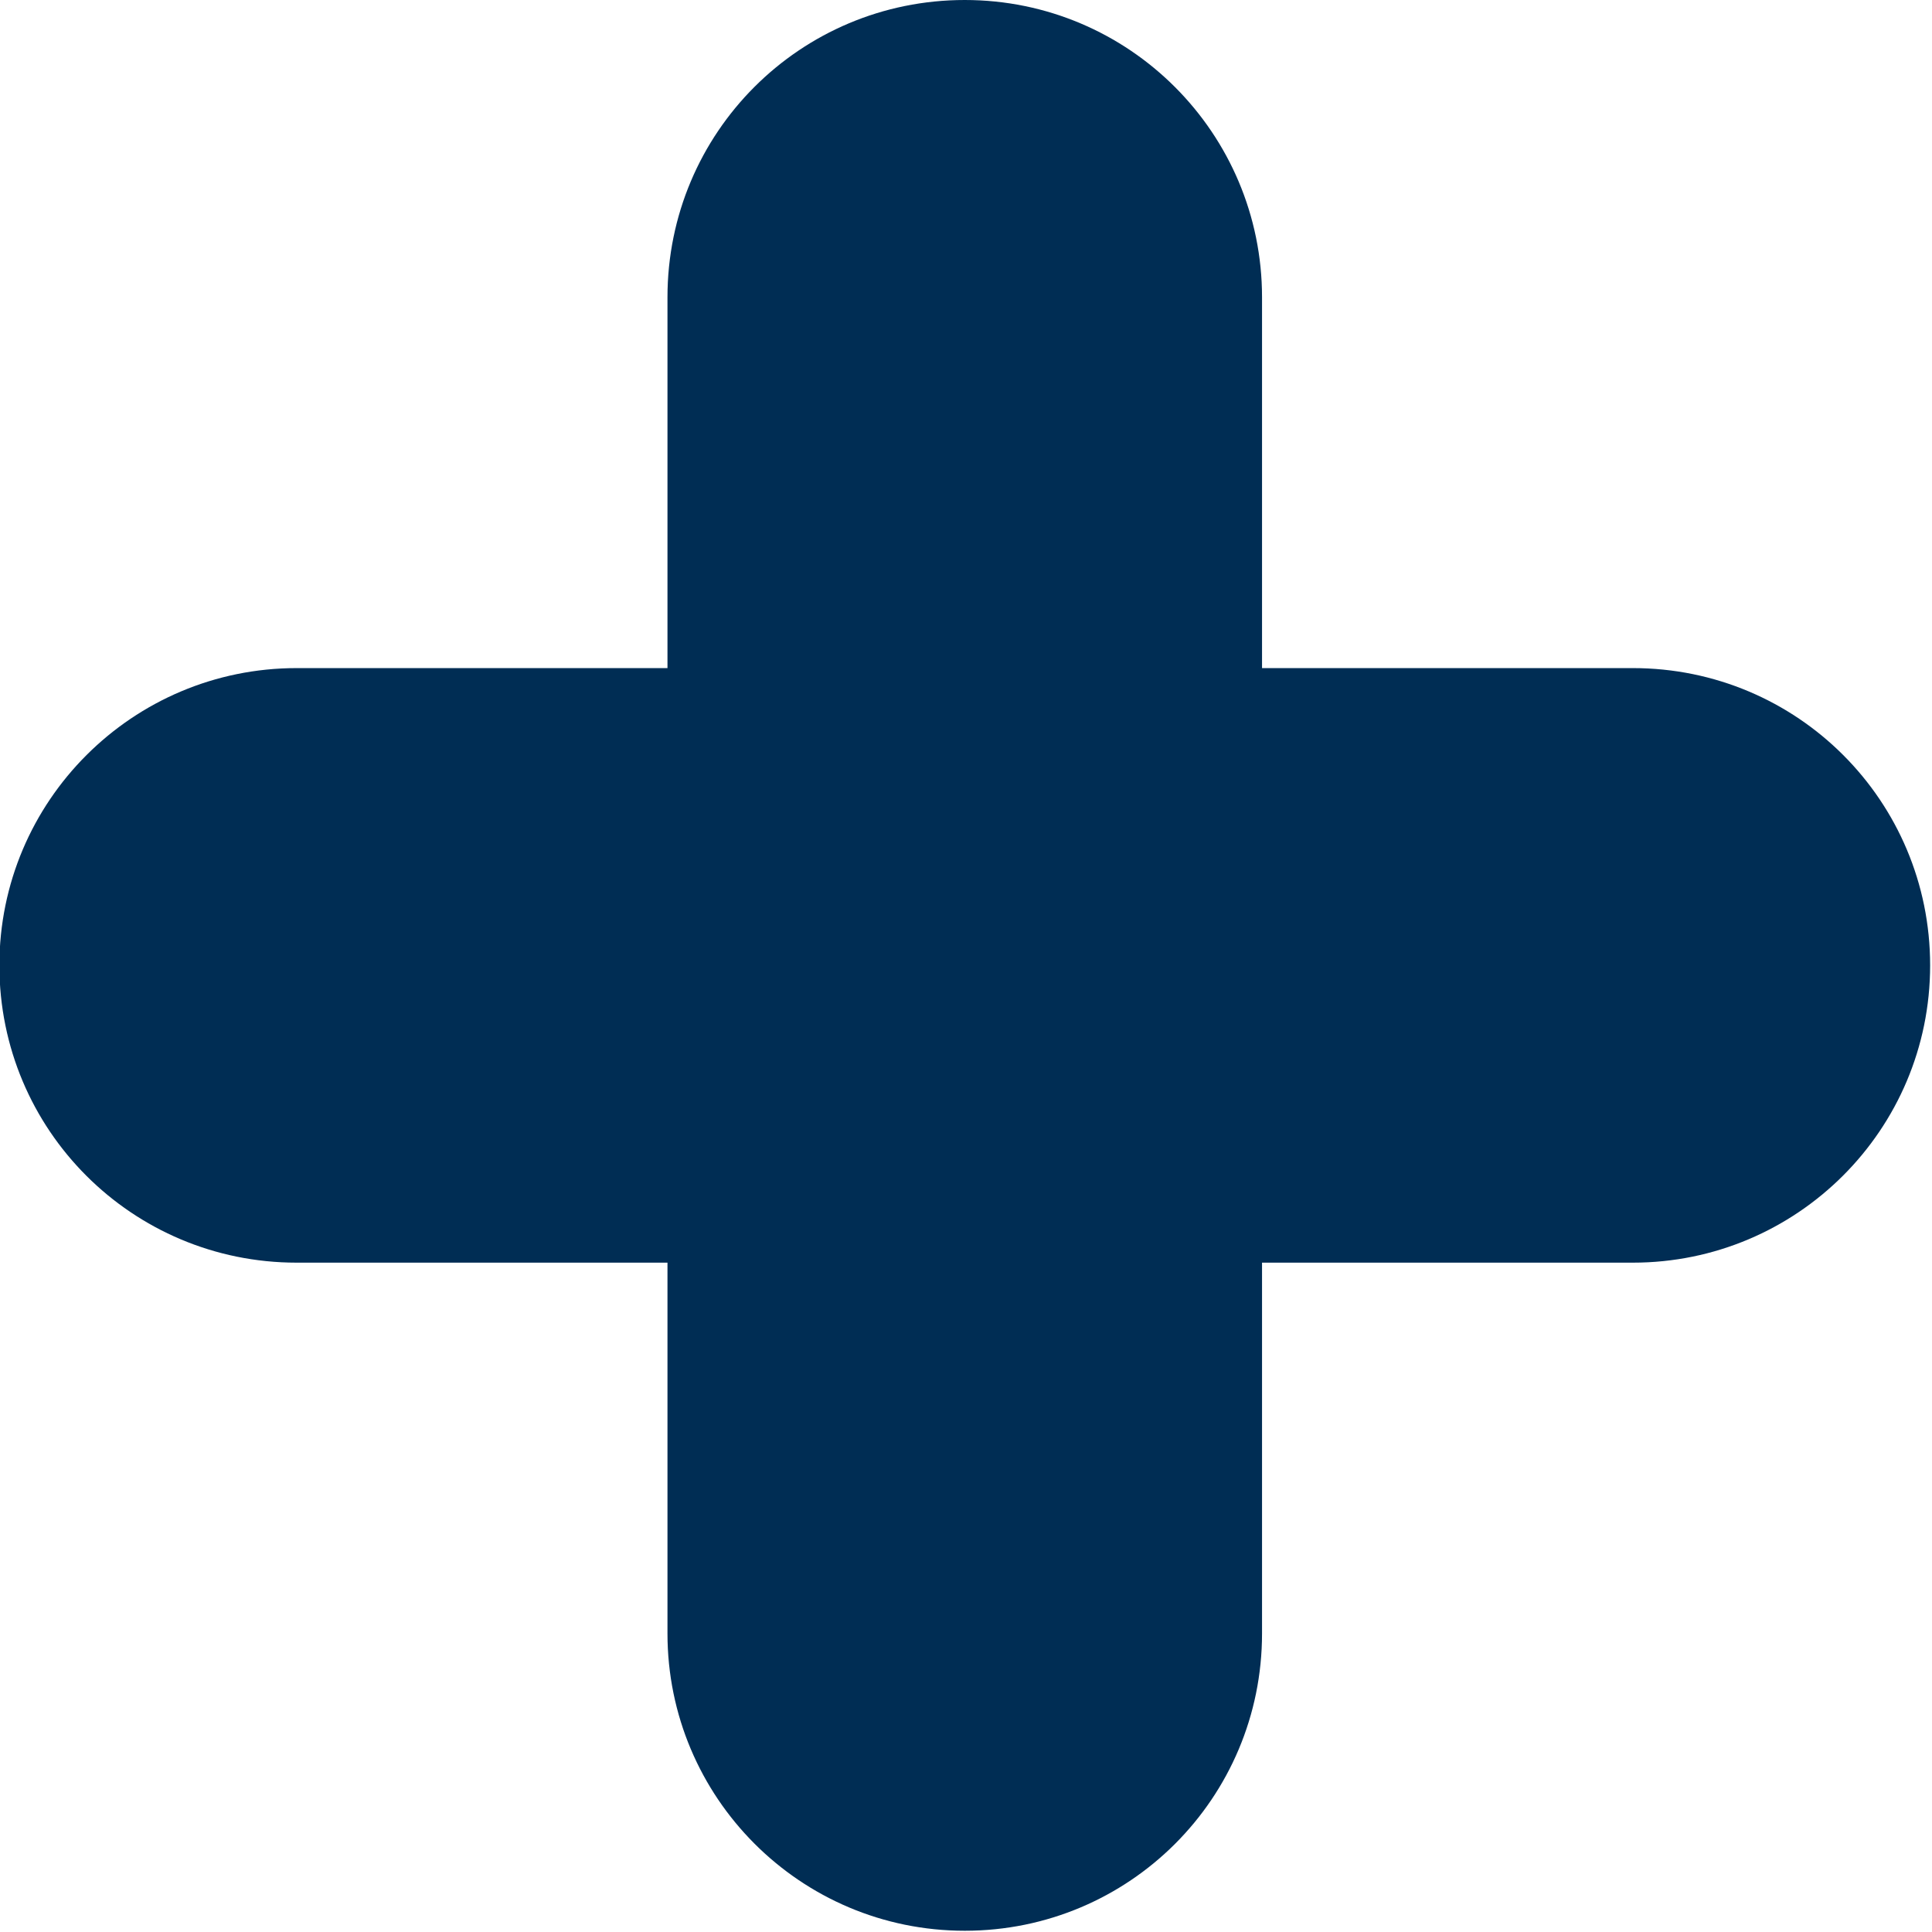
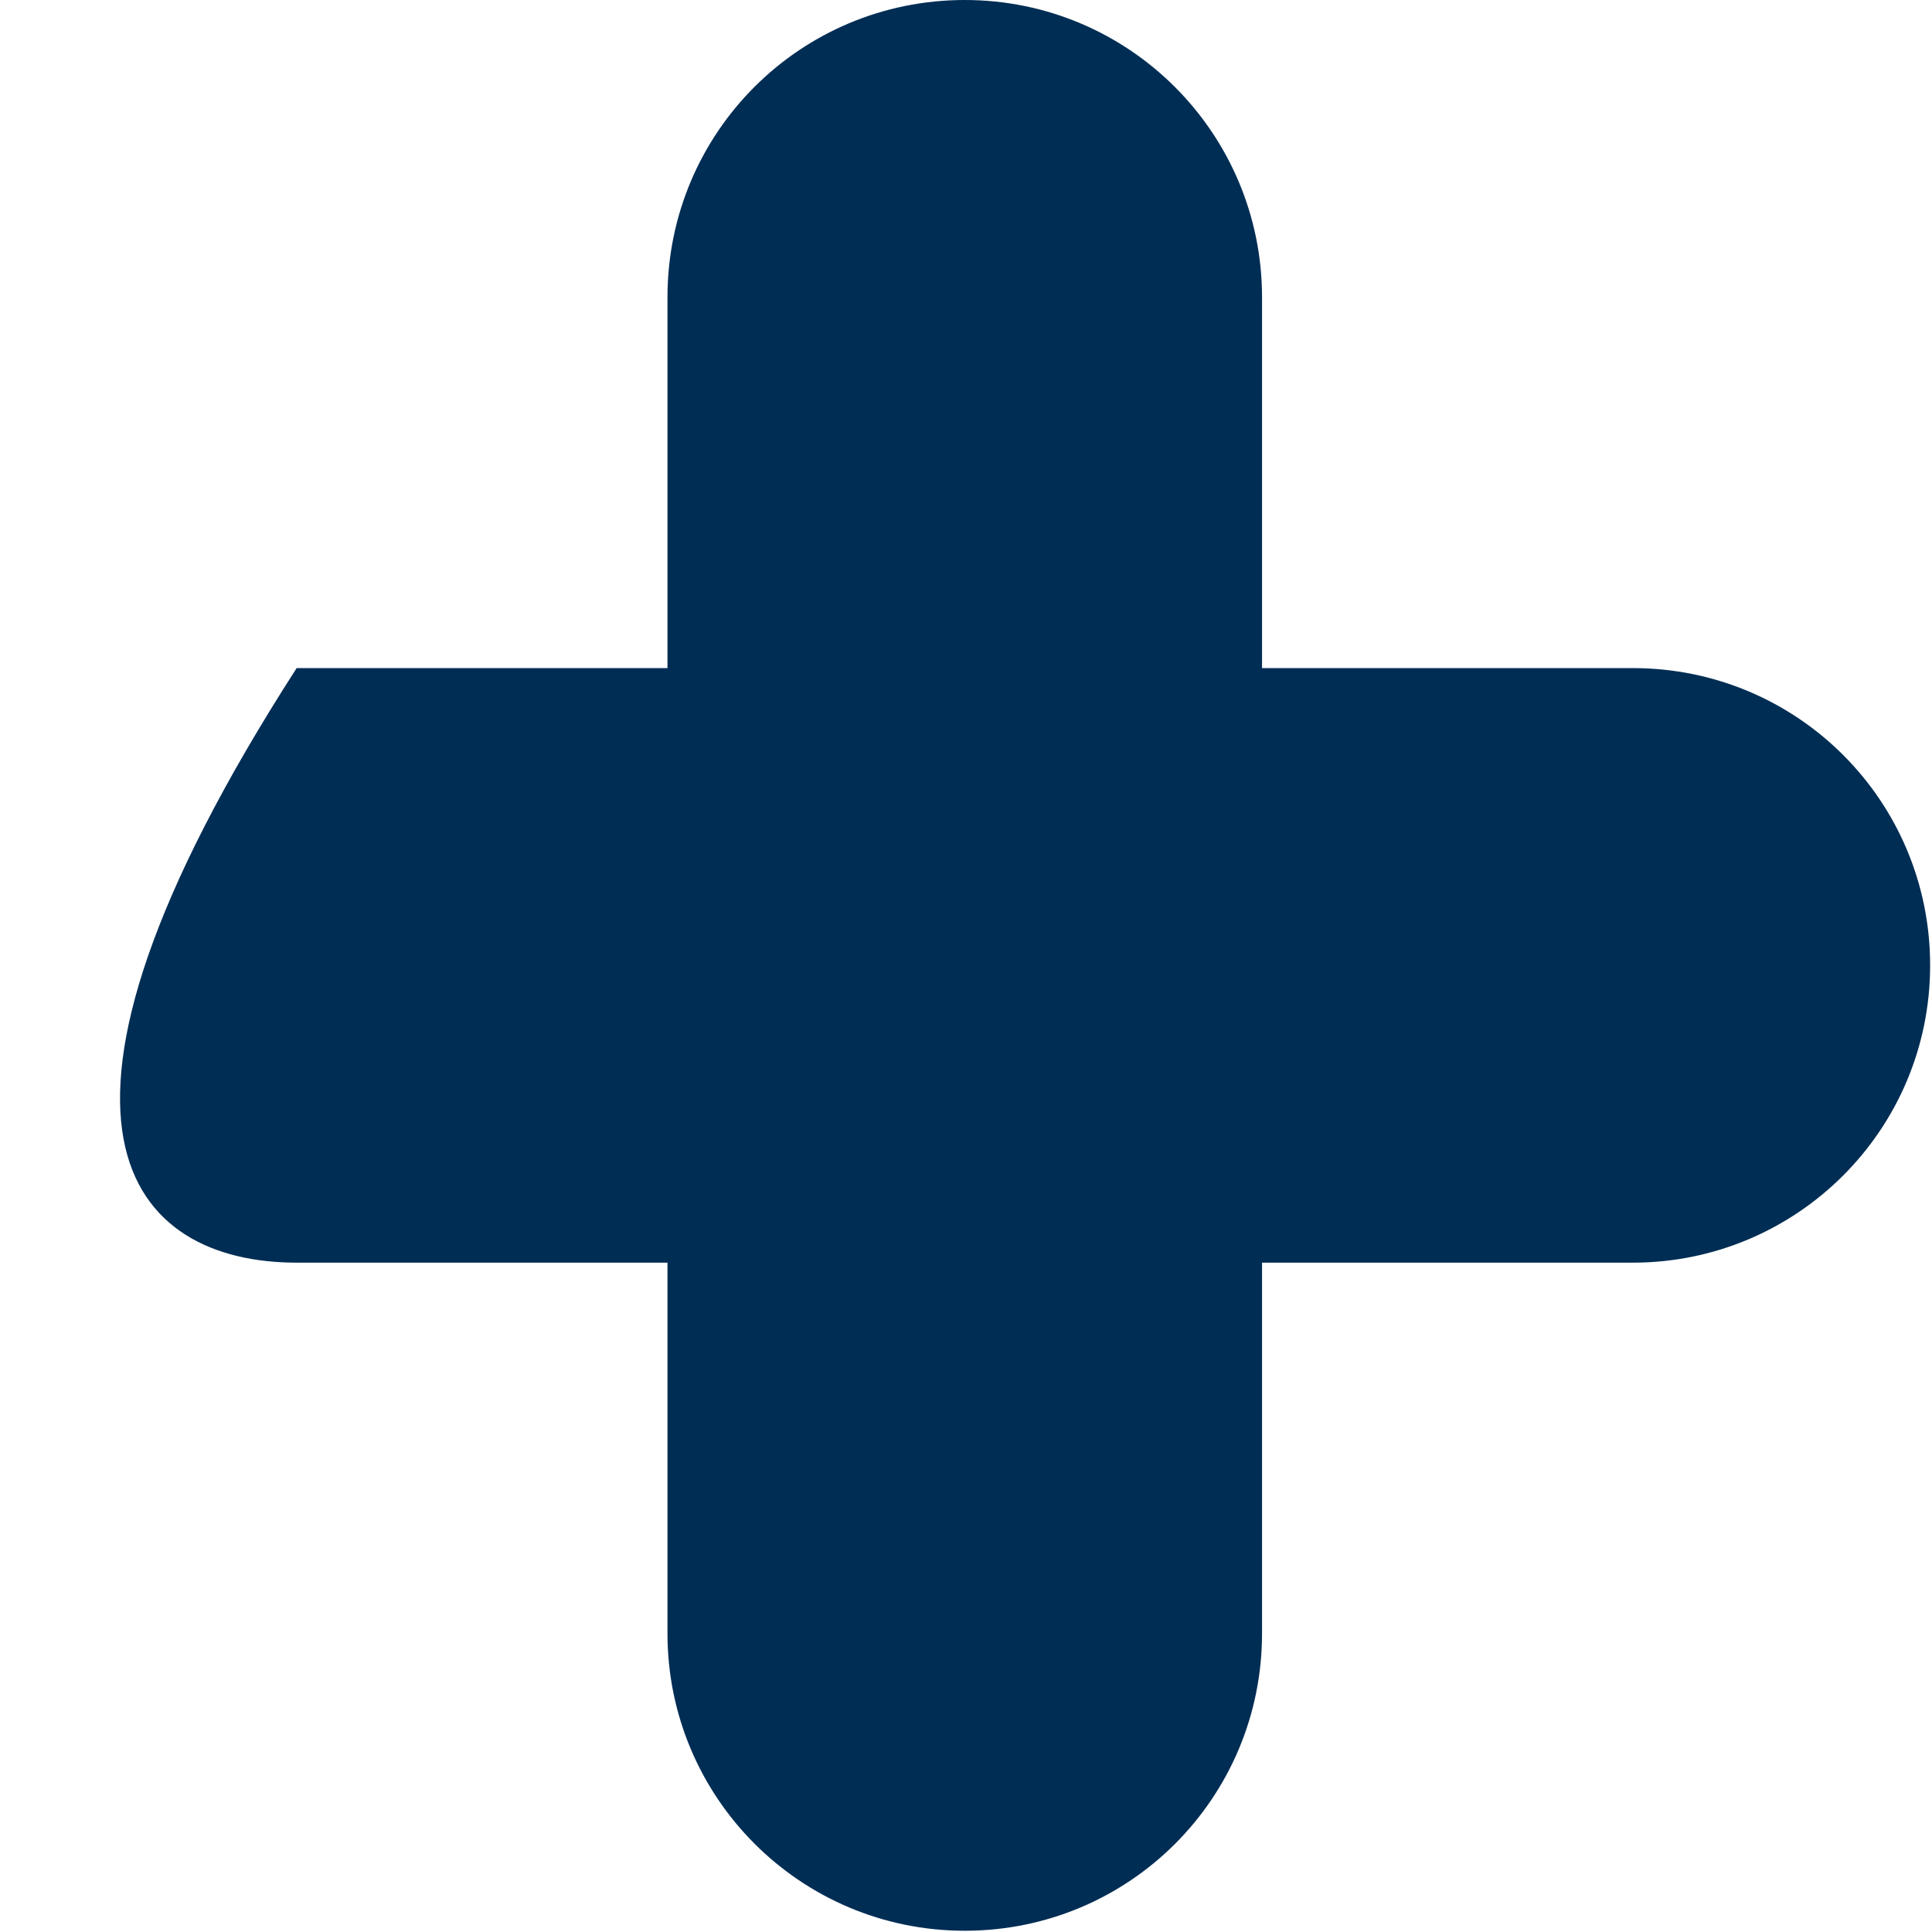
<svg xmlns="http://www.w3.org/2000/svg" width="31" height="31" viewBox="0 0 31 31" fill="none">
-   <path d="M26.2 10.72H20.25V4.77C20.25 2.14 18.12 0 15.48 0C12.84 0 10.71 2.13 10.71 4.77V10.72H4.76C2.13 10.72 -0.01 12.85 -0.01 15.49C-0.01 18.13 2.12 20.26 4.76 20.26H10.71V26.21C10.71 28.84 12.84 30.98 15.48 30.98C18.12 30.98 20.25 28.85 20.25 26.21V20.26H26.2C28.83 20.26 30.97 18.13 30.97 15.49C30.97 12.85 28.84 10.72 26.2 10.72Z" fill="#002D54" />
+   <path d="M26.2 10.72H20.25V4.77C20.25 2.14 18.12 0 15.48 0C12.84 0 10.71 2.13 10.71 4.77V10.72H4.76C-0.01 18.13 2.12 20.26 4.76 20.26H10.71V26.21C10.71 28.84 12.84 30.98 15.48 30.98C18.12 30.98 20.25 28.85 20.25 26.21V20.26H26.2C28.83 20.26 30.97 18.13 30.97 15.49C30.97 12.85 28.84 10.72 26.2 10.72Z" fill="#002D54" />
</svg>